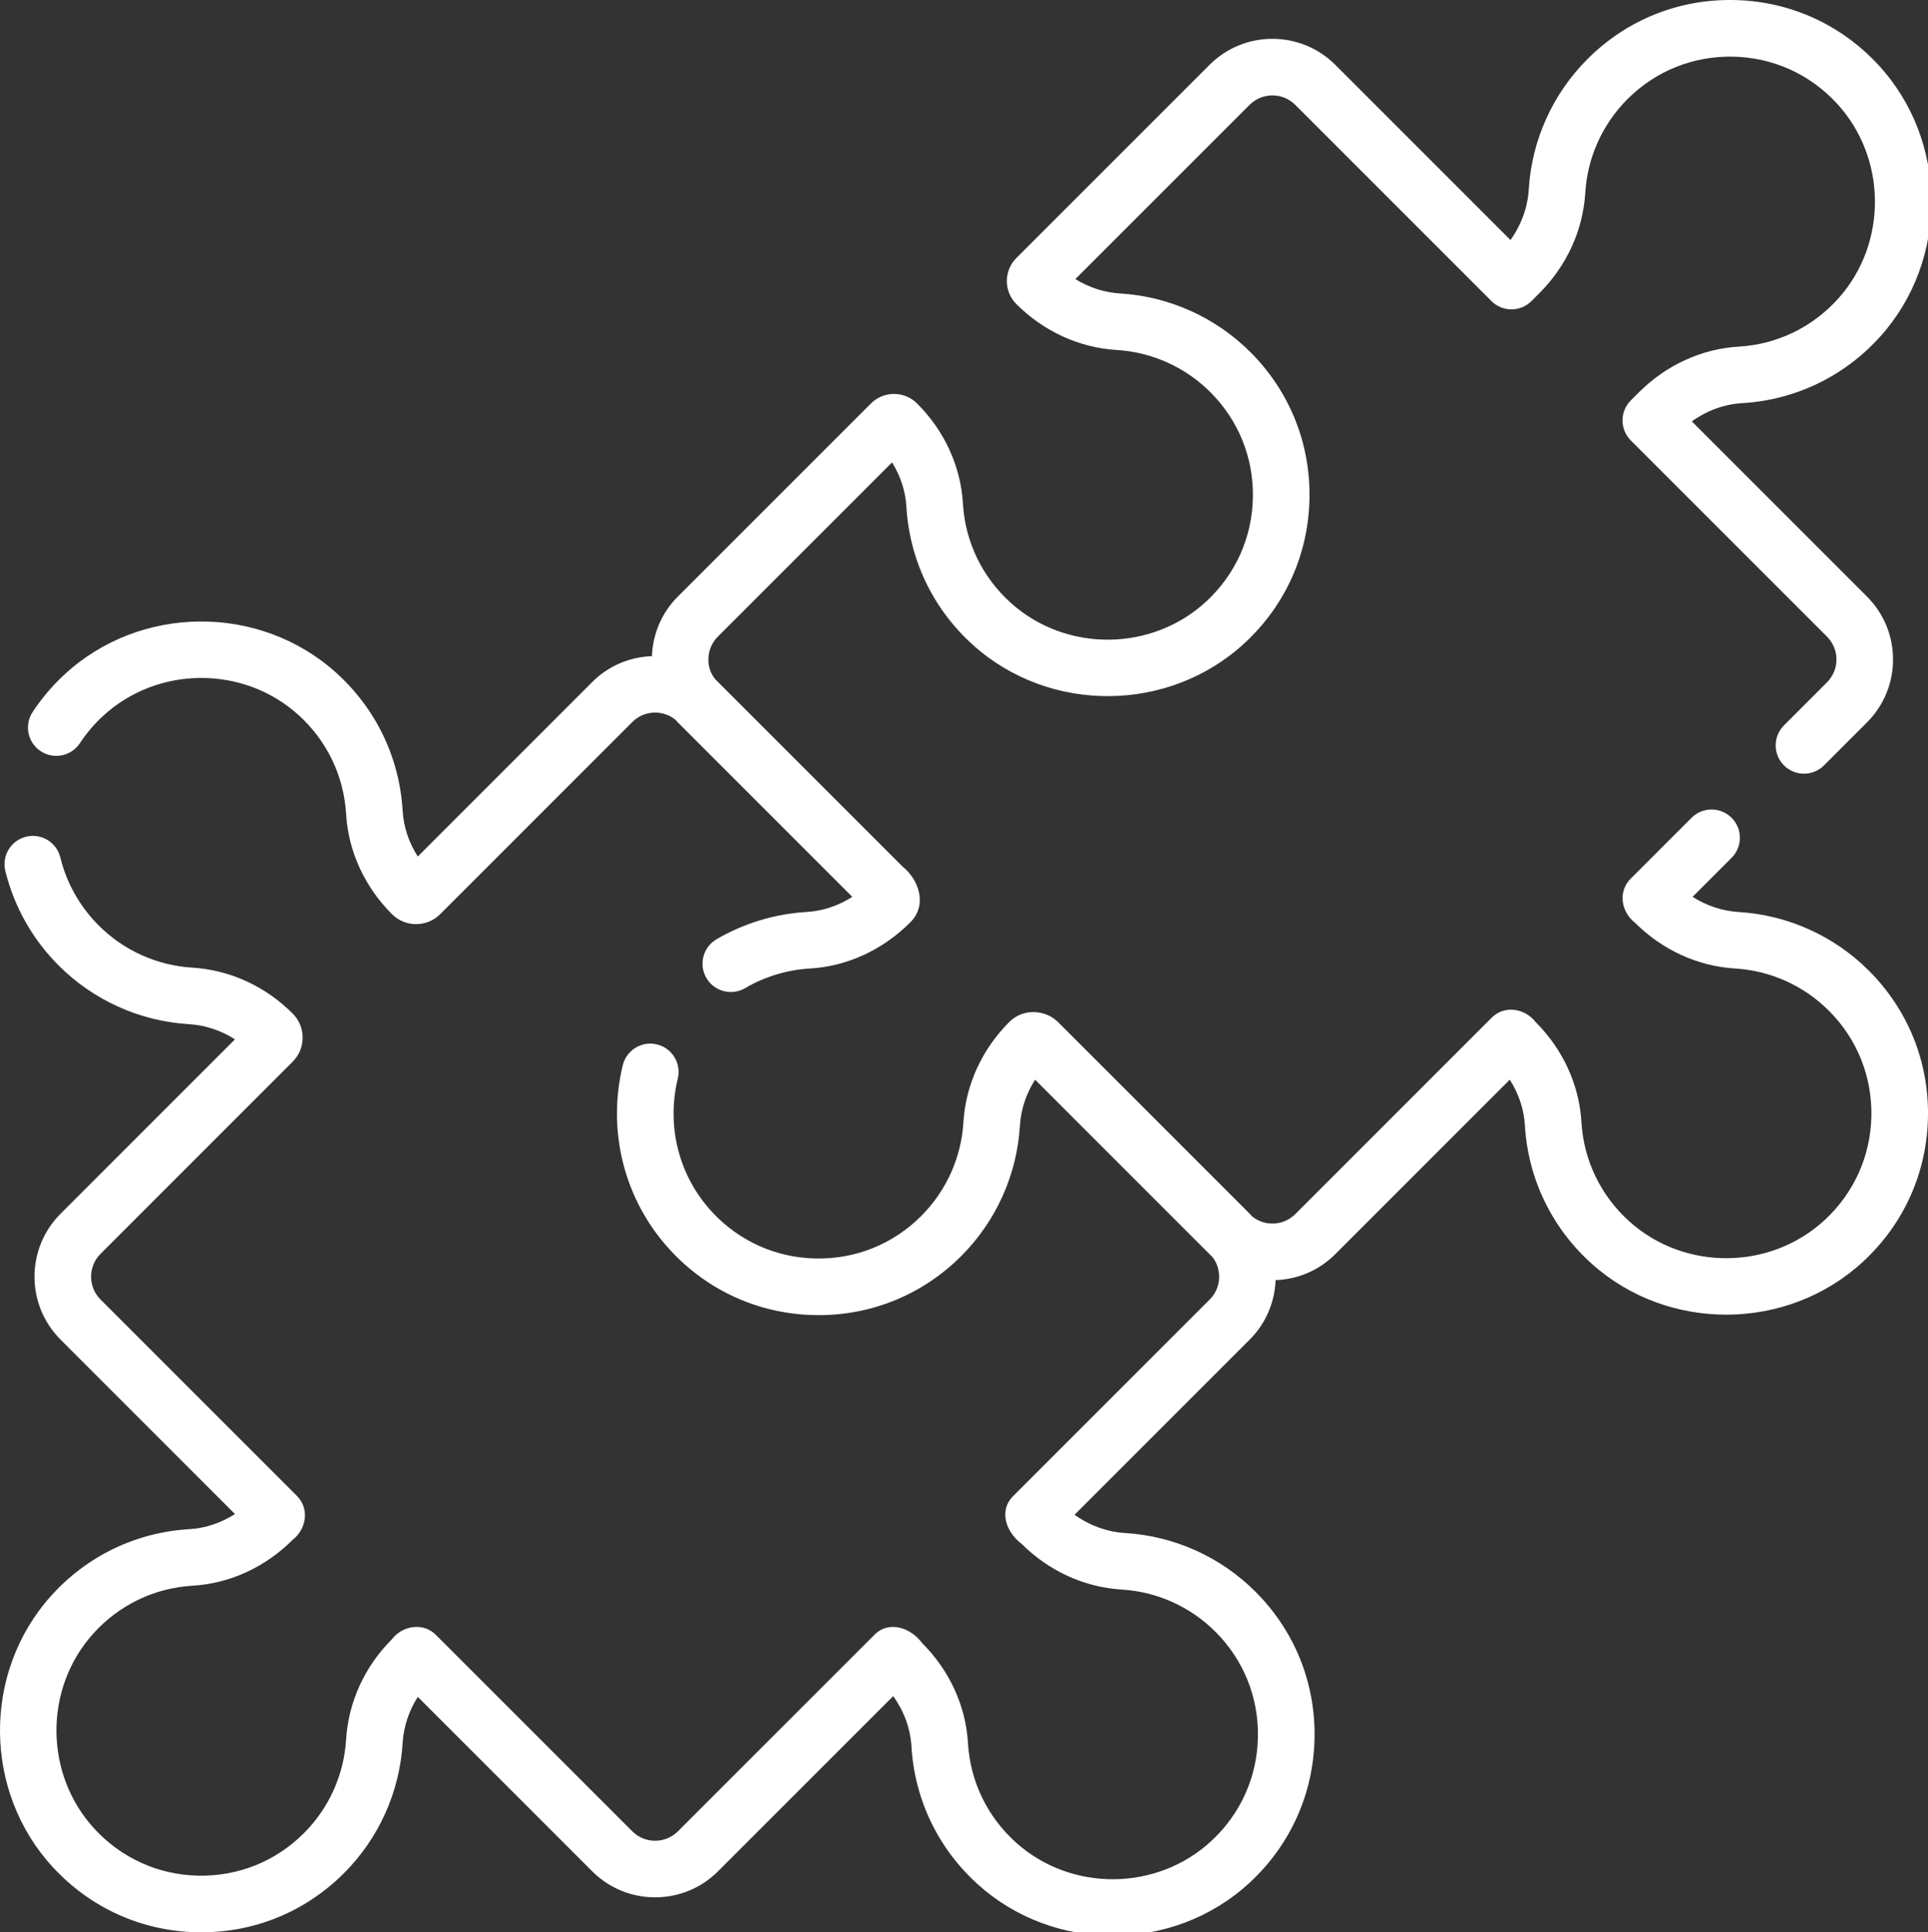
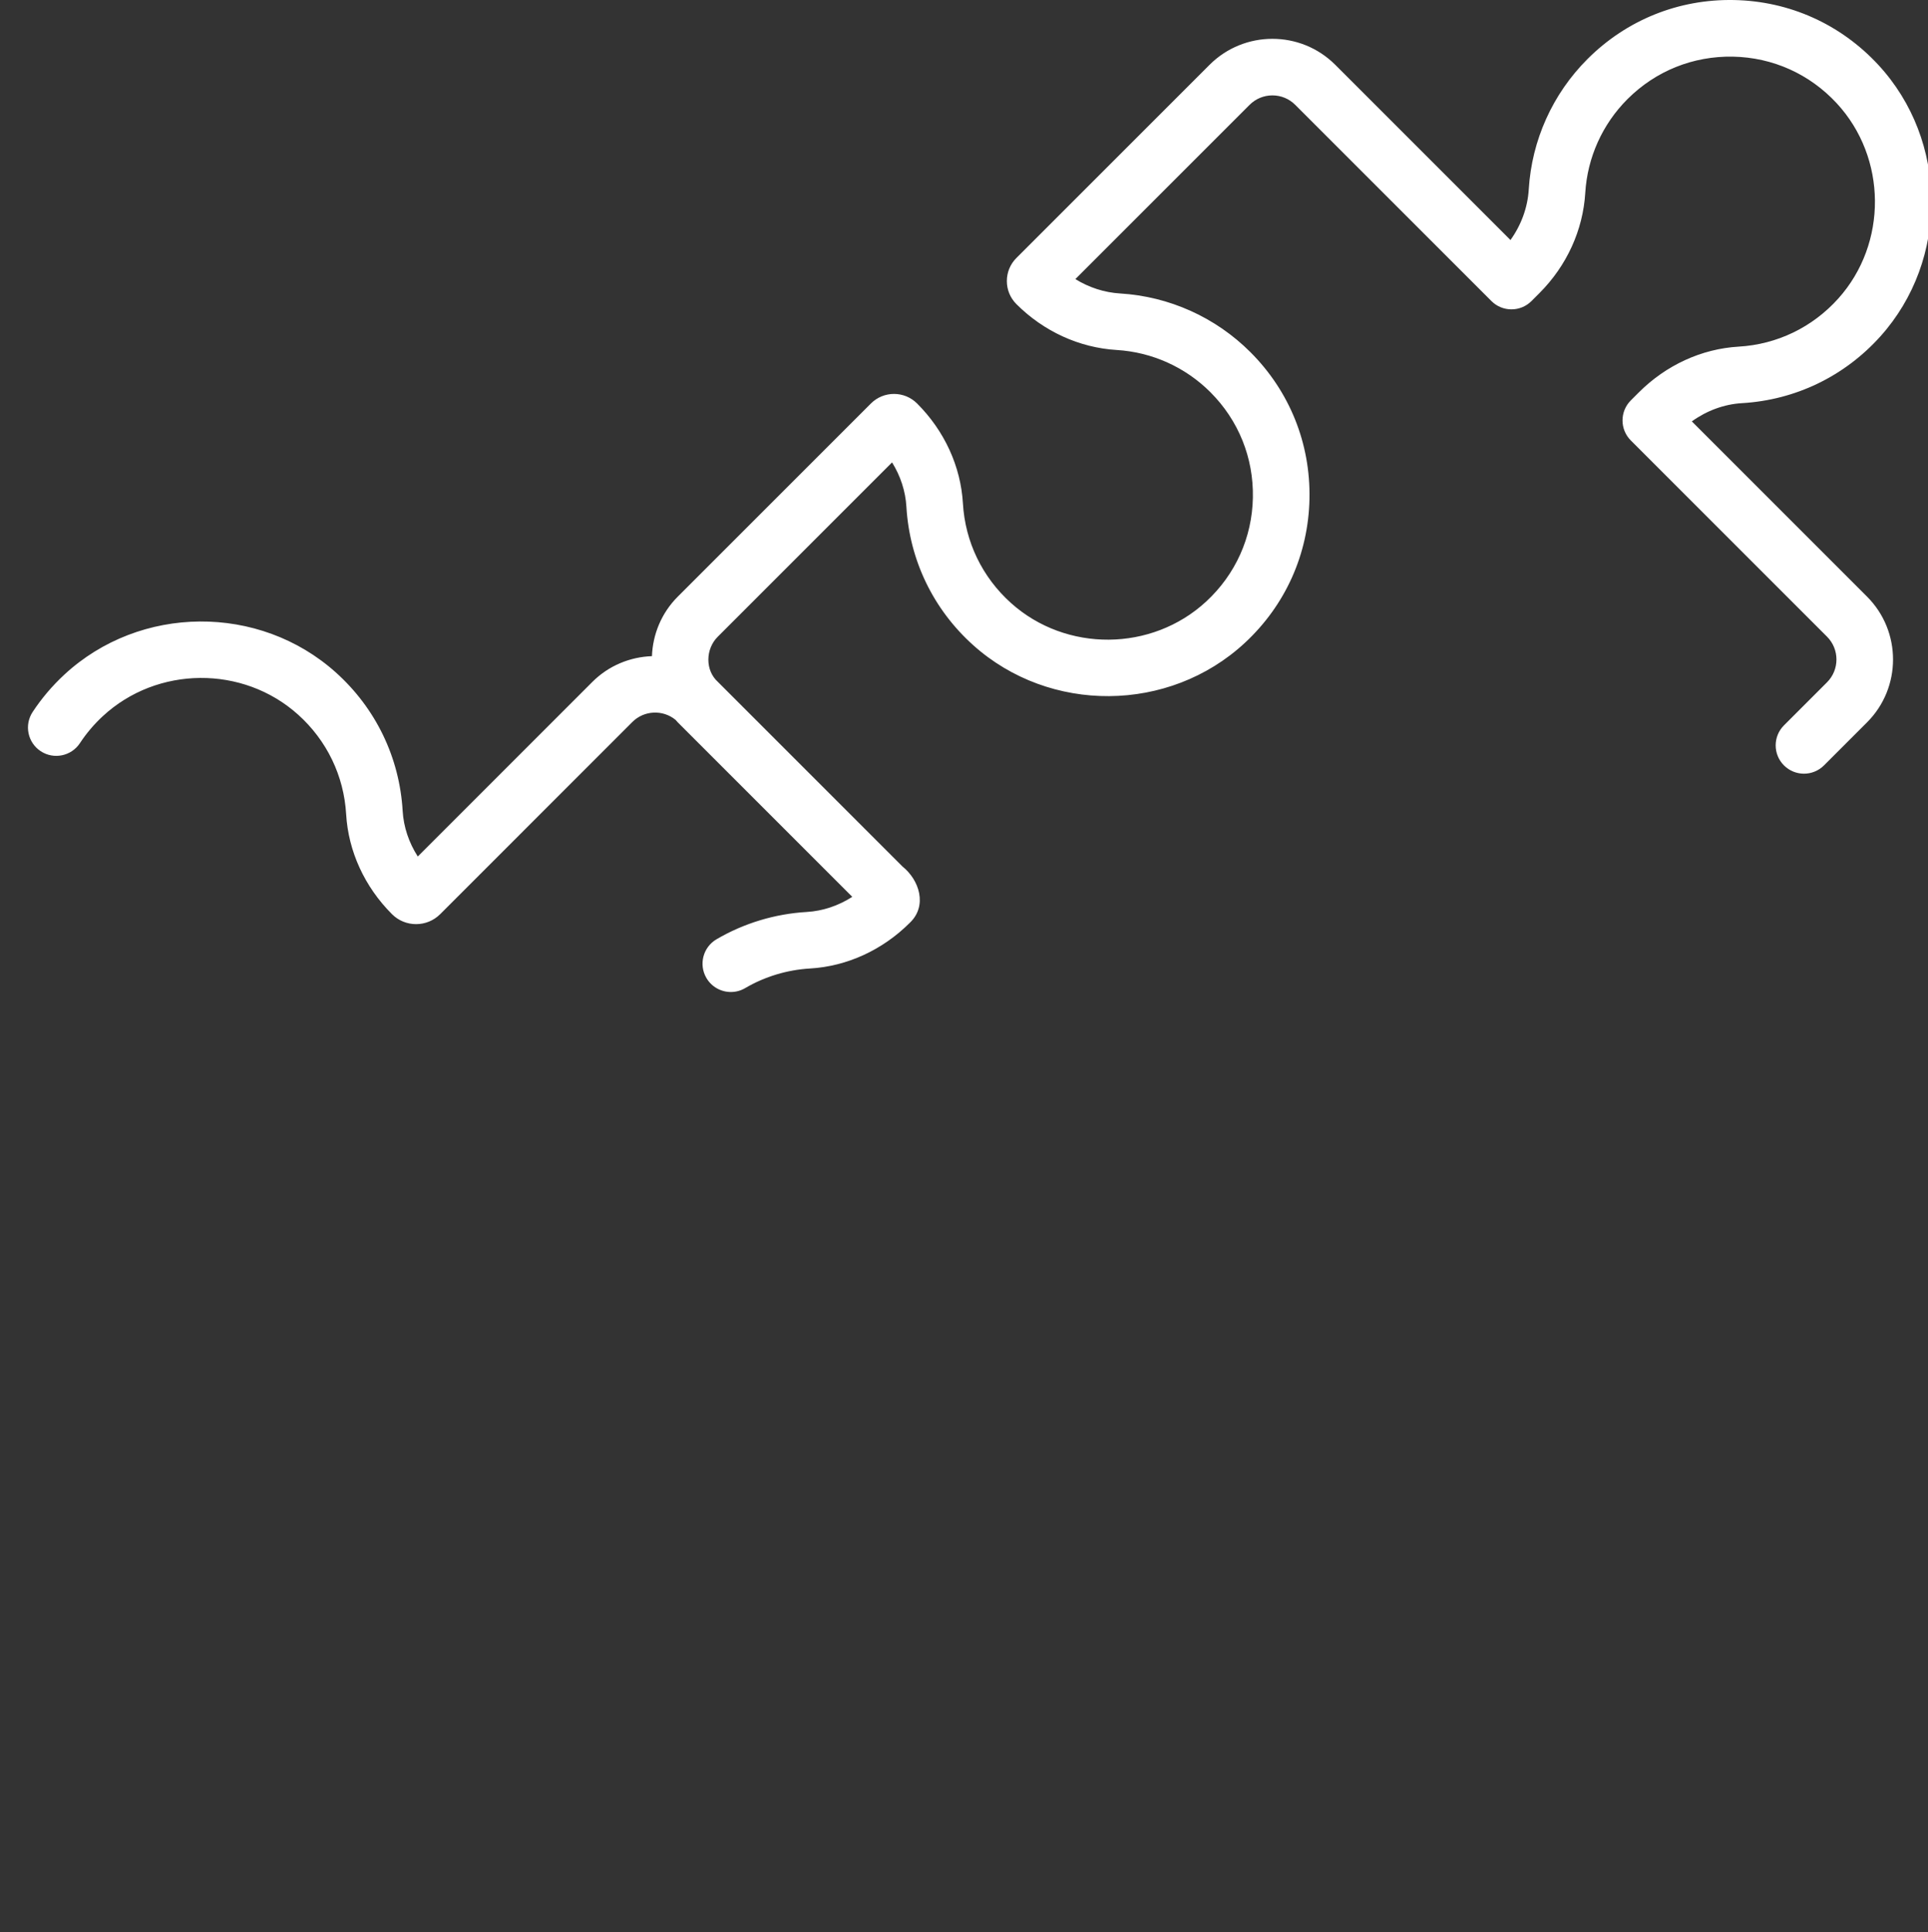
<svg xmlns="http://www.w3.org/2000/svg" xmlns:ns1="http://sodipodi.sourceforge.net/DTD/sodipodi-0.dtd" xmlns:ns2="http://www.inkscape.org/namespaces/inkscape" id="Capa_1" enable-background="new 0 0 512 512" height="51.11" viewBox="0 0 51 51.11" width="51" version="1.1" ns1:docname="puzzle.svg" ns2:version="1.1.1 (3bf5ae0d25, 2021-09-20)">
  <rect x="0" y="0" width="51" height="51.11" fill="#333333" stroke="none" />
  <defs id="defs2566" />
  <ns1:namedview id="namedview2564" pagecolor="#ffffff" bordercolor="#666666" borderopacity="1.0" ns2:pageshadow="2" ns2:pageopacity="0.0" ns2:pagecheckerboard="0" showgrid="false" ns2:zoom="0.42578125" ns2:cx="95.119266" ns2:cy="224.29358" ns2:window-width="1440" ns2:window-height="837" ns2:window-x="225" ns2:window-y="32" ns2:window-maximized="1" ns2:current-layer="Capa_1" />
  <g id="g2561" transform="matrix(0.1,0,0,0.1,-0.055,-3.985326e-5)" style="fill:#ffffff">
    <path d="m 11.322,198.699 c 3.453,2.272 8.097,1.314 10.372,-2.139 1.709,-2.598 3.75,-5.001 6.064,-7.142 14.384,-13.307 37.065,-13.485 51.636,-0.402 7.609,6.832 12.126,16.187 12.719,26.345 0.572,9.801 4.88,19.192 12.127,26.441 1.758,1.757 4.066,2.635 6.373,2.635 2.309,0 4.616,-0.878 6.374,-2.635 l 50.822,-50.823 c 3.119,-3.121 8.071,-3.317 11.421,-0.589 0.206,0.223 0.393,0.458 0.61,0.675 l 46.156,46.155 c -3.687,2.364 -7.826,3.754 -12.058,4.001 -8.392,0.49 -16.64,2.988 -23.854,7.222 -3.566,2.093 -4.761,6.681 -2.668,10.248 1.395,2.376 3.896,3.699 6.465,3.699 1.288,0 2.592,-0.332 3.783,-1.031 5.181,-3.041 11.111,-4.835 17.149,-5.188 9.802,-0.574 19.192,-4.881 26.44,-12.127 4.648,-4.462 2.521,-11.259 -2.006,-14.882 l -48.774,-48.774 c -3.441,-3.08 -3.328,-8.735 -0.043,-11.988 l 46.093,-46.094 c 2.237,3.602 3.551,7.618 3.791,11.724 0.826,14.123 7.099,27.125 17.662,36.611 20.265,18.197 51.806,17.954 71.809,-0.546 10.776,-9.969 16.868,-23.523 17.153,-38.167 0.286,-14.649 -5.262,-28.421 -15.621,-38.78 -9.221,-9.22 -21.464,-14.734 -34.473,-15.523 -4.165,-0.253 -8.22,-1.571 -11.836,-3.804 l 46.089,-46.087 c 1.613,-1.613 3.757,-2.501 6.037,-2.501 2.279,0 4.423,0.888 6.036,2.501 l 51.901,51.901 c 2.925,2.923 7.665,2.923 10.59,0 l 2.1,-2.1 c 7.222,-7.223 11.529,-16.642 12.129,-26.523 0.568,-9.355 4.534,-18.159 11.165,-24.79 7.451,-7.453 17.349,-11.431 27.899,-11.238 10.534,0.205 20.286,4.59 27.464,12.348 13.306,14.383 13.483,37.064 0.4,51.635 -6.831,7.609 -16.186,12.126 -26.345,12.719 -9.803,0.574 -19.193,4.881 -26.44,12.128 l -2.096,2.096 c -2.924,2.925 -2.924,7.665 0,10.59 l 51.9,51.901 c 3.329,3.329 3.329,8.744 0,12.074 l -11.387,11.388 c -2.924,2.924 -2.924,7.665 0.001,10.589 2.923,2.923 7.664,2.923 10.589,-0.001 l 11.387,-11.387 c 9.168,-9.169 9.168,-24.085 0,-33.253 l -46.35,-46.35 c 3.98,-2.865 8.568,-4.55 13.27,-4.825 14.124,-0.826 27.127,-7.1 36.614,-17.664 18.196,-20.267 17.953,-51.81 -0.552,-71.811 -9.968,-10.774 -23.522,-16.865 -38.164,-17.15 -14.657,-0.287 -28.422,5.262 -38.78,15.621 -9.22,9.221 -14.734,21.463 -15.523,34.473 -0.29,4.771 -1.978,9.4 -4.836,13.386 L 353.76,17.144 c -9.169,-9.167 -24.085,-9.168 -33.253,0 l -51.095,51.094 c -1.629,1.63 -2.527,3.797 -2.527,6.101 0,2.304 0.898,4.472 2.53,6.105 7.223,7.222 16.642,11.529 26.522,12.129 9.355,0.568 18.16,4.534 24.791,11.165 7.452,7.452 11.443,17.359 11.237,27.899 -0.205,10.534 -4.59,20.288 -12.349,27.465 -14.384,13.305 -37.064,13.48 -51.635,0.398 -7.607,-6.832 -12.124,-16.187 -12.717,-26.345 -0.574,-9.802 -4.881,-19.191 -12.127,-26.438 -3.365,-3.363 -8.837,-3.364 -12.204,0 l -51.094,51.094 c -4.359,4.36 -6.62,10.02 -6.833,15.743 -5.739,0.203 -11.417,2.465 -15.788,6.835 l -46.155,46.157 c -2.364,-3.687 -3.754,-7.827 -4.001,-12.058 -0.826,-14.124 -7.1,-27.127 -17.664,-36.614 -20.266,-18.194 -51.807,-17.952 -71.81,0.551 -3.203,2.962 -6.031,6.293 -8.406,9.903 -2.272,3.453 -1.314,8.097 2.14,10.371 z" id="path2557" style="fill:#ffffff" />
-     <path d="m 460.449,241.228 c -4.295,-0.26 -8.472,-1.655 -12.171,-4.014 l 10.318,-10.317 c 2.924,-2.925 2.924,-7.665 0,-10.59 -2.925,-2.923 -7.665,-2.923 -10.59,0 l -16.068,16.068 c -3.45,3.393 -2.583,8.808 1.082,11.672 7.223,7.222 16.642,11.529 26.522,12.129 9.356,0.568 18.161,4.534 24.792,11.166 7.452,7.452 11.442,17.359 11.237,27.9 -0.206,10.534 -4.591,20.286 -12.35,27.463 -14.386,13.307 -37.066,13.479 -51.635,0.398 -7.607,-6.832 -12.124,-16.186 -12.717,-26.344 -0.574,-9.803 -4.881,-19.192 -12.127,-26.439 -2.863,-3.664 -8.279,-4.526 -11.669,-1.079 l -51.901,51.901 c -3.12,3.121 -8.073,3.317 -11.422,0.588 -0.206,-0.222 -0.392,-0.457 -0.608,-0.672 L 280.34,270.256 c -3.496,-3.33 -9.273,-3.516 -12.815,0.067 -7.222,7.223 -11.529,16.642 -12.129,26.522 -0.568,9.355 -4.534,18.159 -11.165,24.79 -7.451,7.453 -17.354,11.447 -27.899,11.238 -10.534,-0.205 -20.286,-4.59 -27.463,-12.347 -8.72,-9.426 -12.094,-22.597 -9.027,-35.231 0.976,-4.019 -1.491,-8.068 -5.51,-9.043 -4.021,-0.98 -8.067,1.491 -9.043,5.51 -4.254,17.523 0.451,35.816 12.587,48.934 9.968,10.774 23.522,16.865 38.164,17.15 0.359,0.007 0.717,0.011 1.073,0.011 14.247,-0.001 27.602,-5.527 37.707,-15.632 9.22,-9.221 14.734,-21.463 15.523,-34.473 0.26,-4.294 1.654,-8.471 4.014,-12.171 l 46.15,46.151 c 0.233,0.234 0.473,0.458 0.715,0.681 2.634,3.347 2.414,8.223 -0.672,11.307 l -51.901,51.901 c -4.045,3.951 -1.933,9.671 2.1,12.69 7.223,7.222 16.642,11.529 26.522,12.129 9.355,0.568 18.16,4.534 24.791,11.165 7.452,7.451 11.443,17.359 11.238,27.899 -0.205,10.533 -4.59,20.285 -12.348,27.463 -14.382,13.306 -37.062,13.483 -51.635,0.402 -7.609,-6.832 -12.126,-16.187 -12.719,-26.346 -0.574,-9.804 -4.882,-19.194 -12.127,-26.438 -2.938,-4.011 -8.822,-6.13 -12.687,-2.099 l -51.901,51.901 c -3.329,3.33 -8.745,3.33 -12.074,0 l -51.901,-51.901 c -3.289,-3.434 -8.909,-2.558 -11.671,1.082 -7.222,7.223 -11.529,16.642 -12.129,26.522 -0.568,9.355 -4.534,18.16 -11.166,24.792 -7.451,7.452 -17.333,11.422 -27.9,11.237 -10.534,-0.206 -20.286,-4.591 -27.463,-12.35 -13.306,-14.384 -13.481,-37.064 -0.397,-51.635 6.83,-7.607 16.184,-12.124 26.343,-12.717 9.803,-0.574 19.192,-4.881 26.439,-12.127 3.665,-2.864 4.528,-8.279 1.079,-11.669 l -51.9,-51.901 c -3.33,-3.329 -3.33,-8.745 0,-12.074 l 50.823,-50.822 c 1.702,-1.702 2.639,-3.966 2.639,-6.374 0,-2.407 -0.937,-4.67 -2.643,-6.376 C 70.739,260.852 61.32,256.545 51.44,255.945 42.085,255.377 33.28,251.411 26.649,244.781 21.677,239.808 18.17,233.59 16.508,226.802 c -0.983,-4.017 -5.037,-6.472 -9.054,-5.493 -4.017,0.983 -6.476,5.037 -5.493,9.054 2.313,9.449 7.187,18.096 14.098,25.008 9.221,9.22 21.464,14.734 34.473,15.523 4.294,0.26 8.471,1.654 12.171,4.014 l -46.151,46.15 c -9.167,9.169 -9.167,24.086 0,33.253 l 46.157,46.156 c -3.686,2.364 -7.826,3.754 -12.058,4.001 -14.124,0.827 -27.126,7.099 -36.611,17.662 -18.197,20.265 -17.957,51.808 0.546,71.809 9.968,10.776 23.522,16.868 38.165,17.154 14.656,0.284 28.423,-5.264 38.781,-15.621 9.221,-9.221 14.735,-21.464 15.524,-34.474 0.26,-4.294 1.654,-8.471 4.014,-12.171 l 46.149,46.15 c 9.169,9.167 24.086,9.167 33.254,0 l 46.35,-46.35 c 2.865,3.979 4.55,8.567 4.825,13.27 0.826,14.124 7.1,27.127 17.664,36.614 10.025,9 22.804,13.489 35.585,13.489 13.059,-10e-4 26.117,-4.689 36.226,-14.041 10.774,-9.968 16.865,-23.522 17.15,-38.164 0.285,-14.649 -5.263,-28.421 -15.622,-38.779 -9.221,-9.22 -21.464,-14.734 -34.473,-15.523 -4.771,-0.29 -9.399,-1.978 -13.385,-4.836 l 46.347,-46.346 c 4.352,-4.352 6.612,-10 6.832,-15.713 5.965,-0.208 11.545,-2.623 15.788,-6.866 l 46.156,-46.157 c 2.364,3.686 3.754,7.826 4.001,12.058 0.826,14.123 7.099,27.125 17.662,36.611 20.264,18.197 51.807,17.957 71.809,-0.546 10.776,-9.968 16.868,-23.522 17.154,-38.165 0.285,-14.65 -5.263,-28.423 -15.621,-38.78 -9.219,-9.221 -21.461,-14.735 -34.472,-15.525 z" id="path2559" style="fill:#ffffff" />
  </g>
</svg>